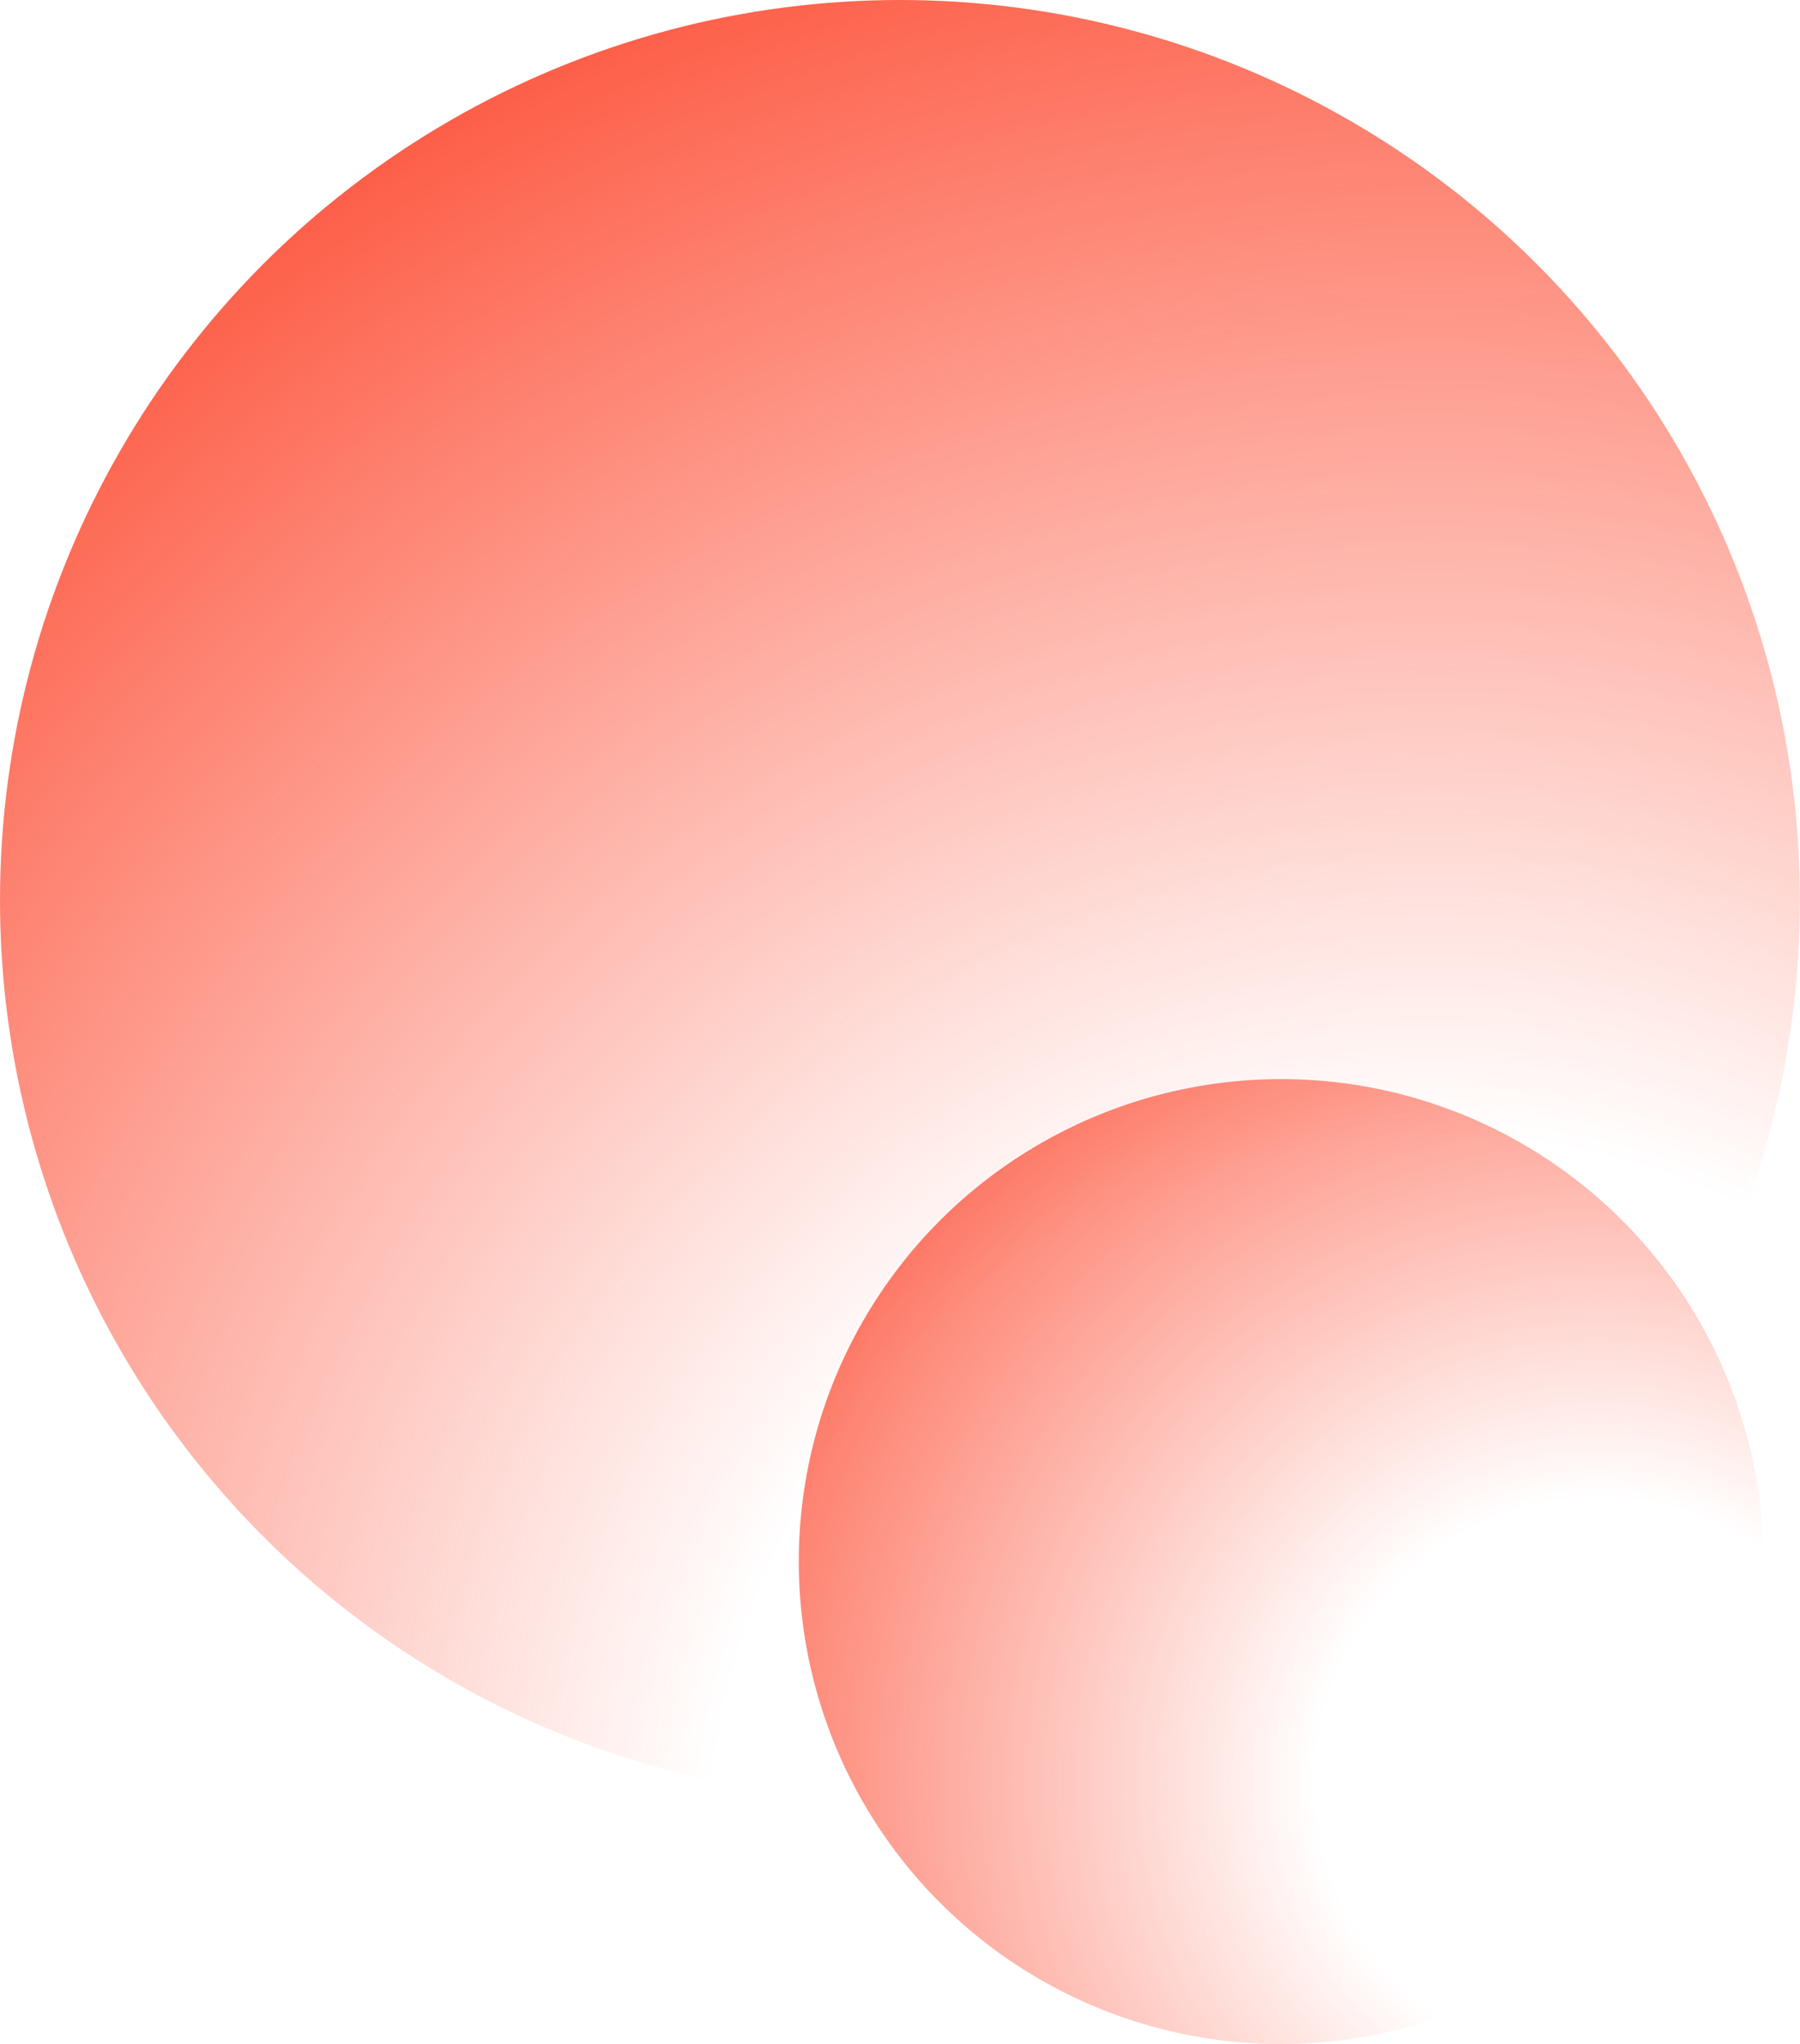
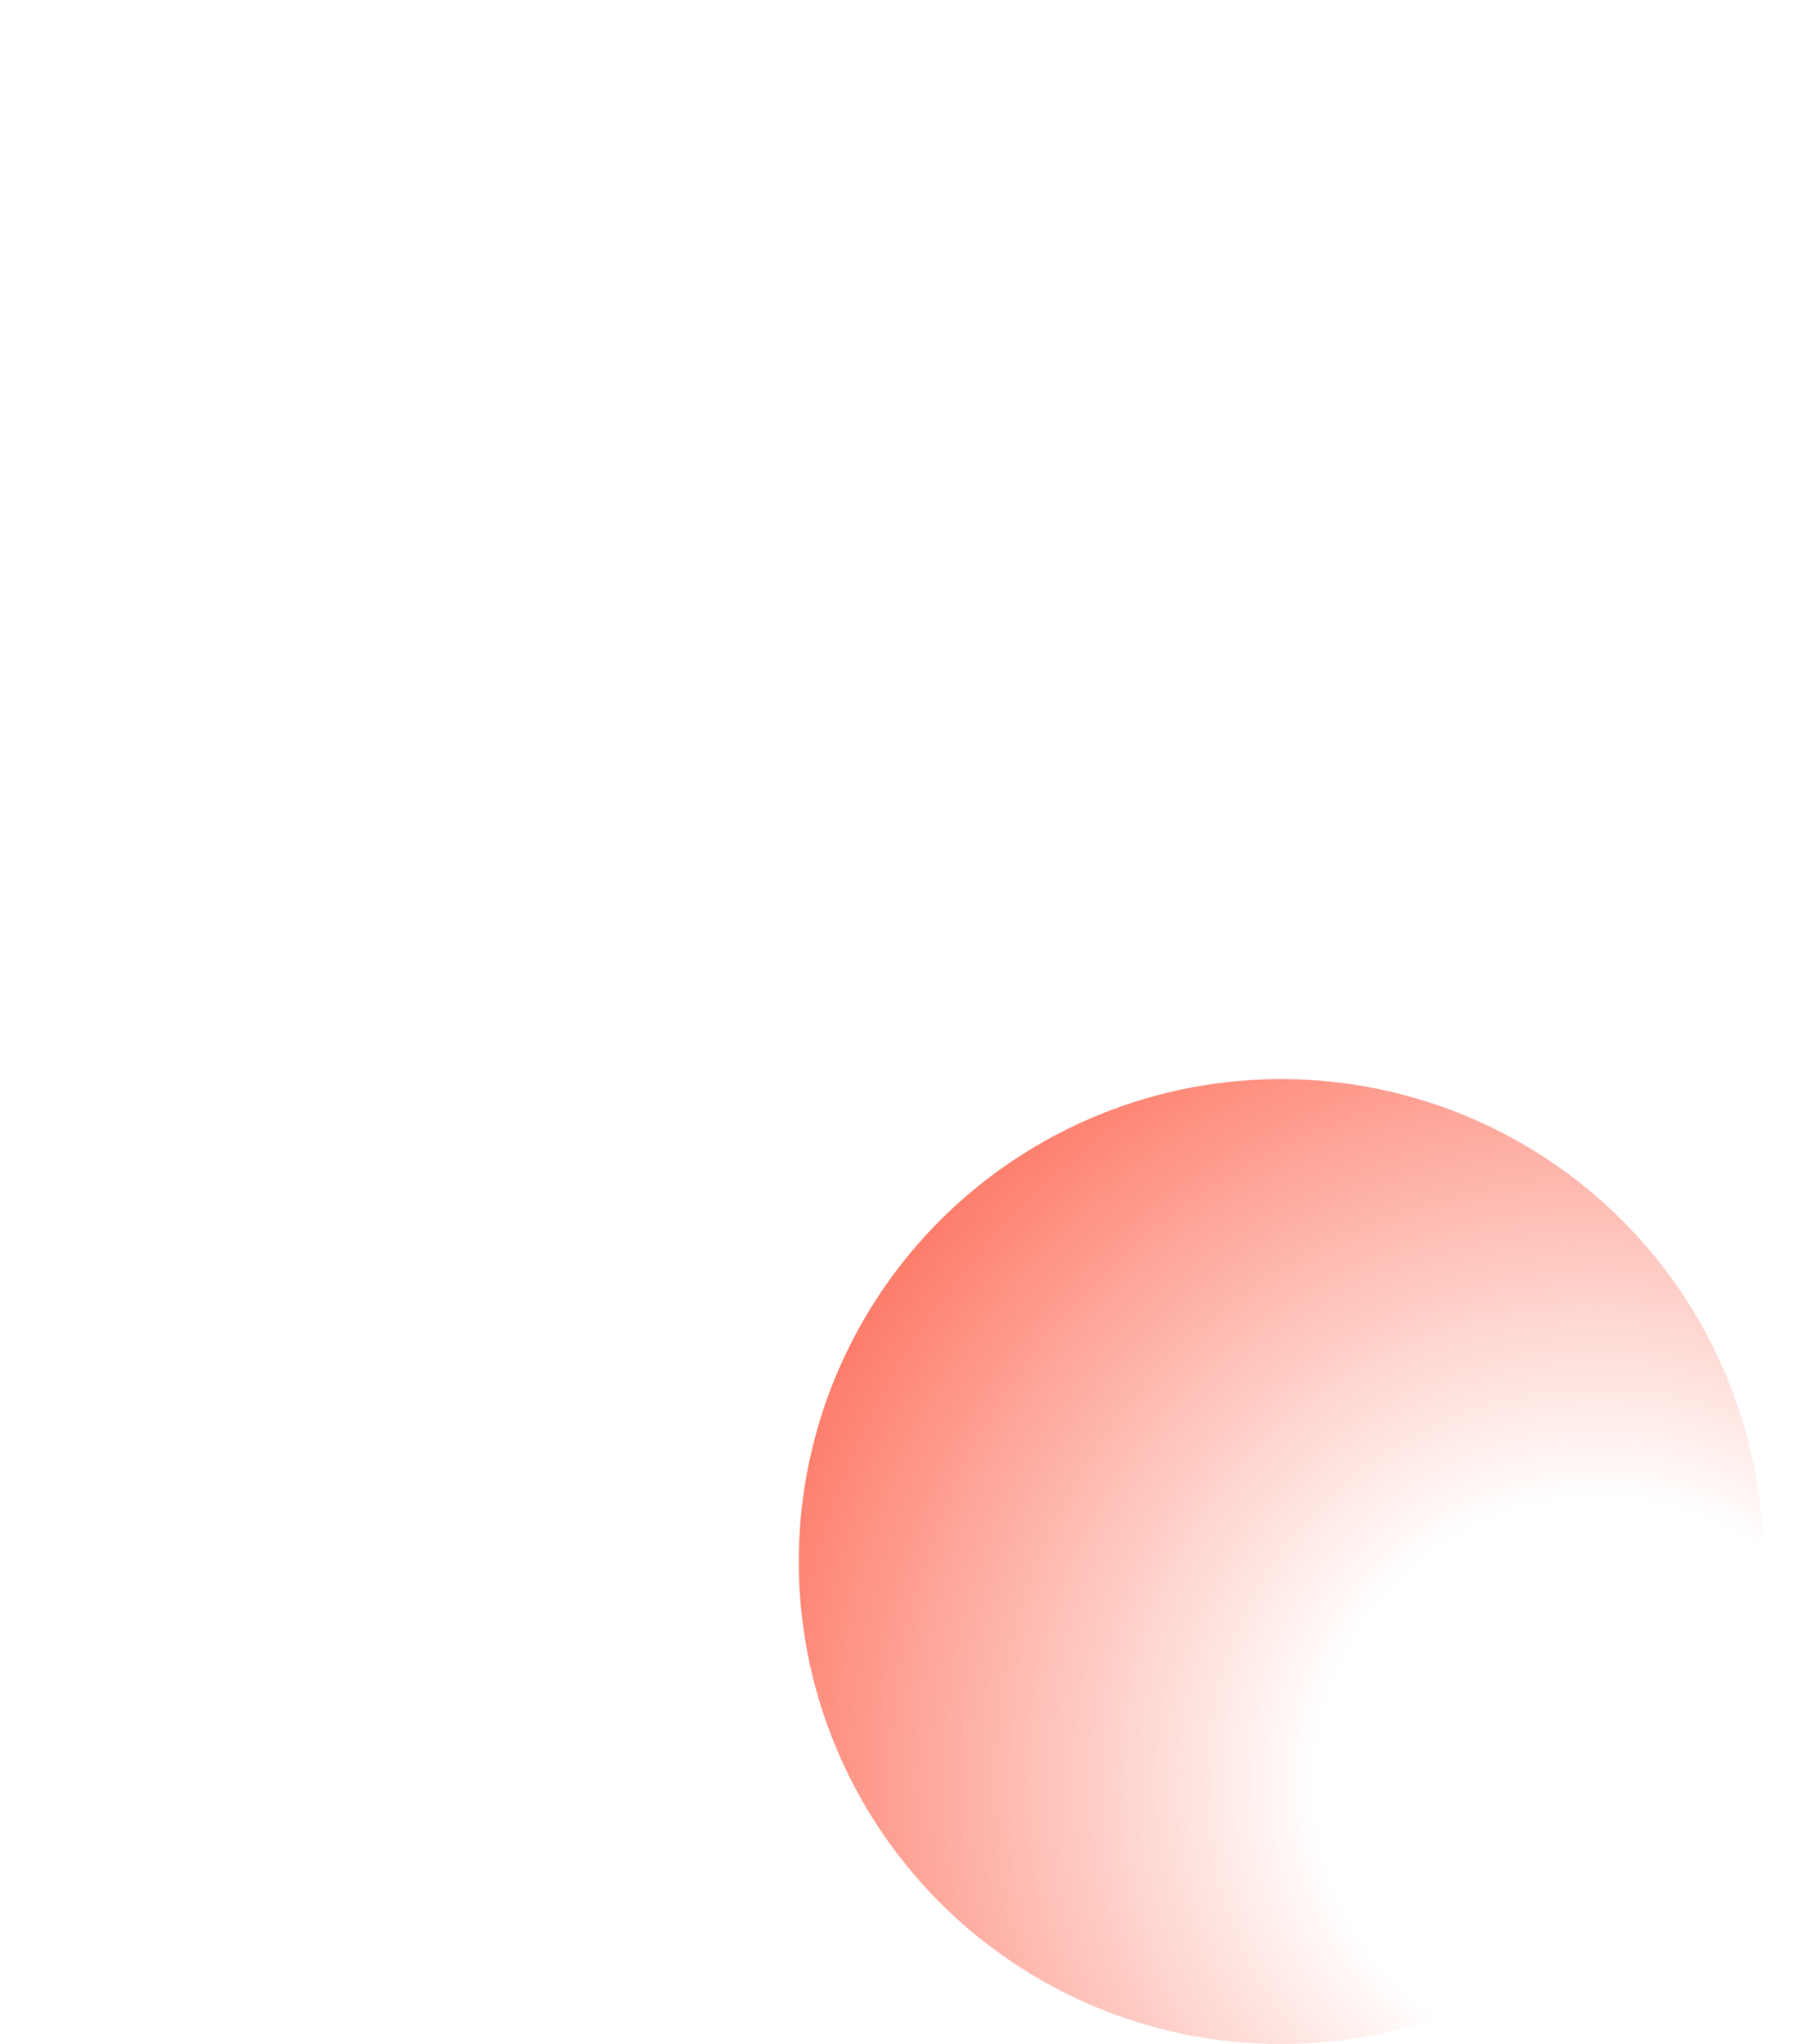
<svg xmlns="http://www.w3.org/2000/svg" id="Layer_2" data-name="Layer 2" viewBox="0 0 255.49 290.05">
  <defs>
    <style> .cls-1 { fill: url(#radial-gradient); } .cls-2 { fill: url(#radial-gradient-2); } </style>
    <radialGradient id="radial-gradient" cx="203.28" cy="263.91" fx="203.28" fy="263.91" r="341.93" gradientUnits="userSpaceOnUse">
      <stop offset=".3" stop-color="#fc2b0d" stop-opacity="0" />
      <stop offset="1" stop-color="#fc2b0d" />
    </radialGradient>
    <radialGradient id="radial-gradient-2" cx="-1425.31" cy="1575.44" fx="-1425.31" fy="1575.44" r="175.02" gradientTransform="translate(392.02 -1865.24) rotate(-37.68)" gradientUnits="userSpaceOnUse">
      <stop offset=".23" stop-color="#fc2b0d" stop-opacity="0" />
      <stop offset="1" stop-color="#fc2b0d" />
    </radialGradient>
  </defs>
  <g id="Layer_1-2" data-name="Layer 1">
    <g>
-       <circle class="cls-1" cx="127.74" cy="127.74" r="127.74" />
      <circle class="cls-2" cx="181.84" cy="221.58" r="68.46" />
    </g>
  </g>
</svg>